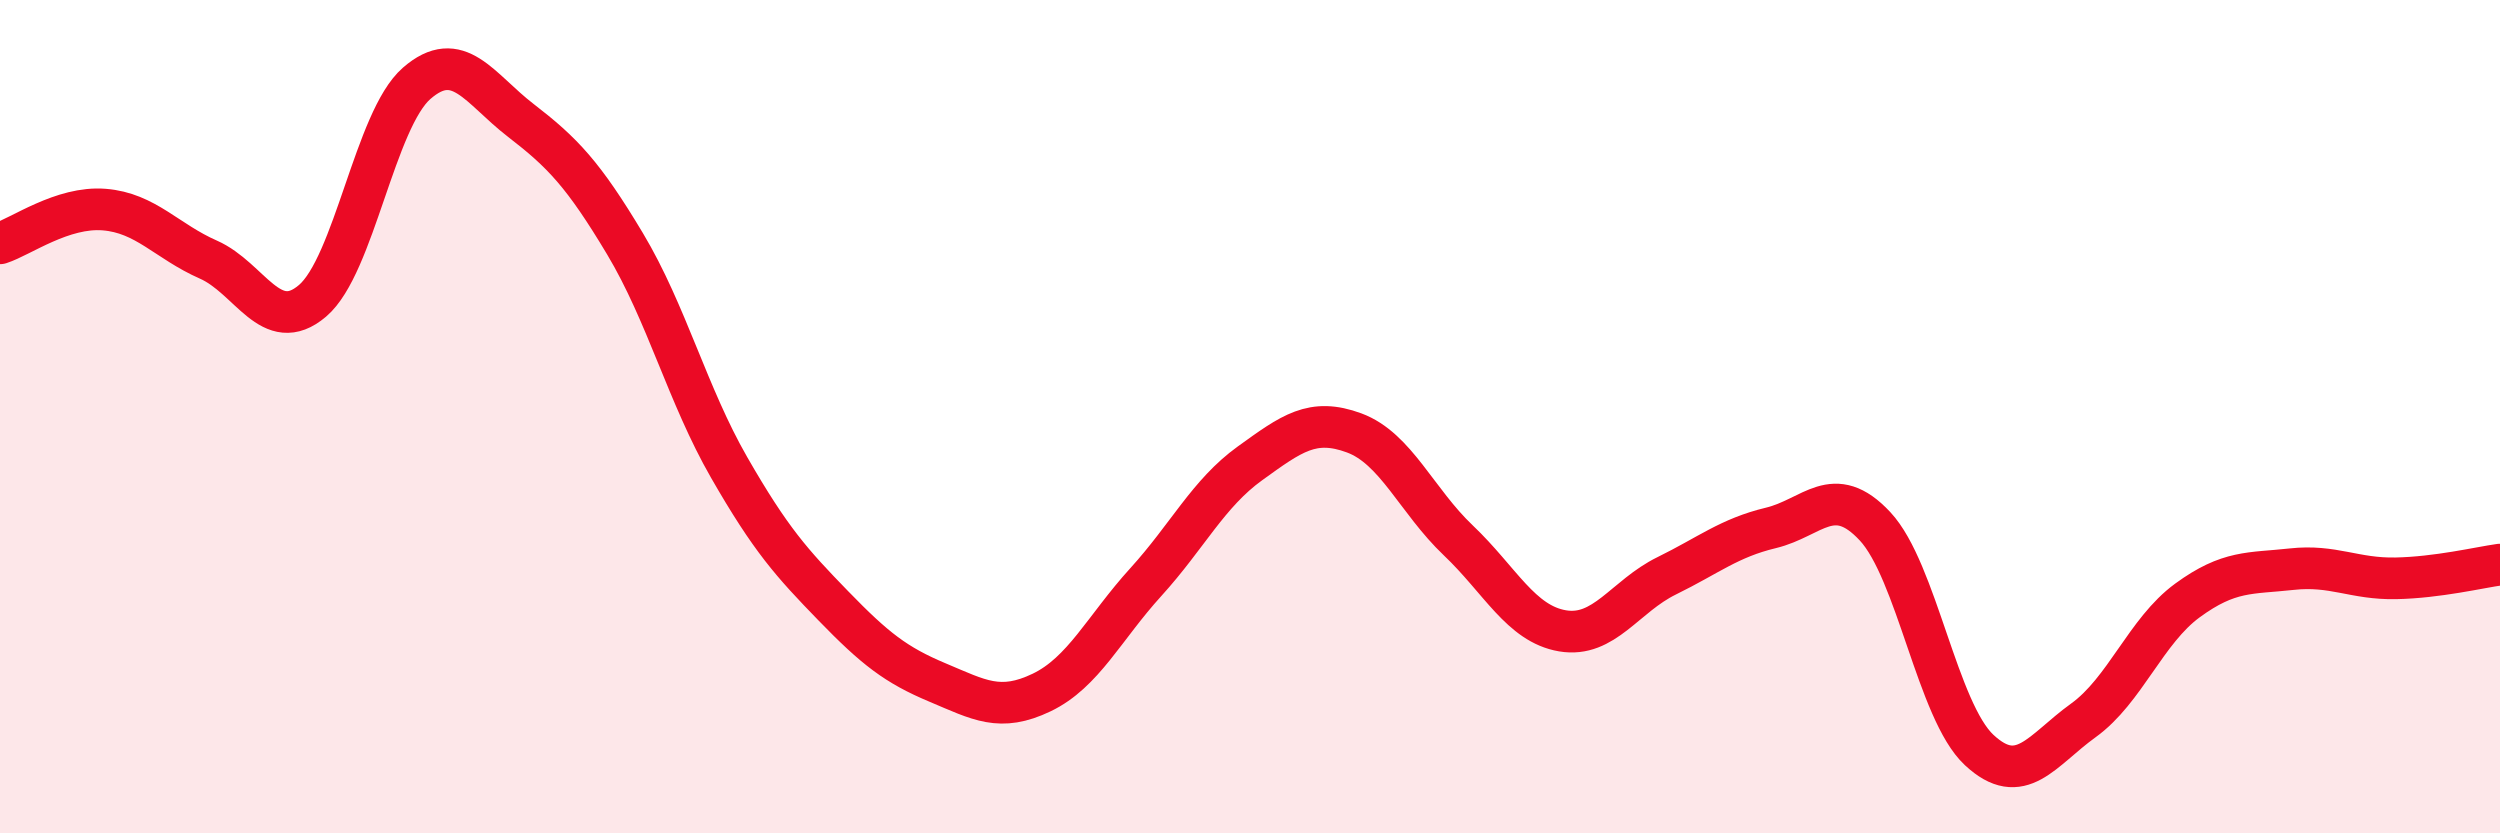
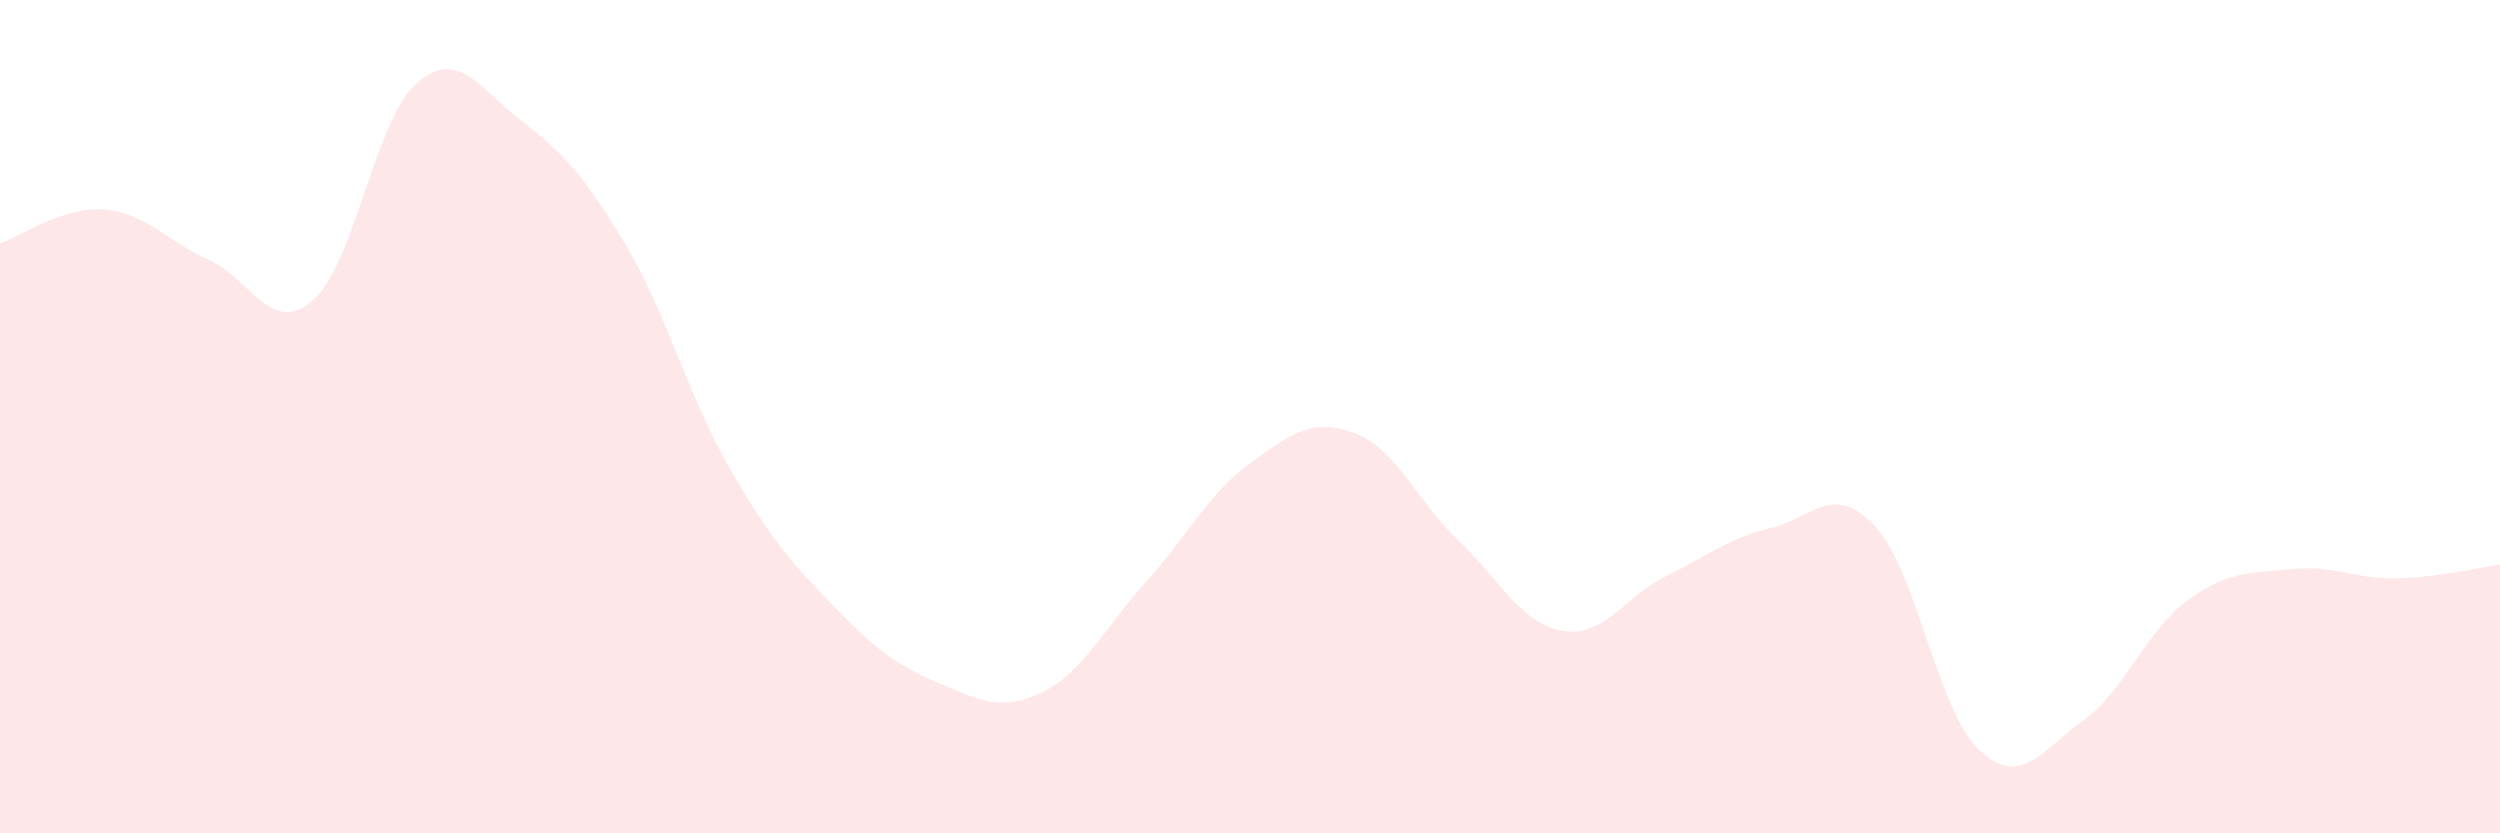
<svg xmlns="http://www.w3.org/2000/svg" width="60" height="20" viewBox="0 0 60 20">
  <path d="M 0,5.84 C 0.5,5.68 1.5,4.95 2.5,5.03 C 3.5,5.11 4,5.79 5,6.23 C 6,6.67 6.5,8.07 7.5,7.22 C 8.5,6.37 9,2.87 10,2 C 11,1.13 11.5,2.12 12.5,2.89 C 13.5,3.66 14,4.18 15,5.85 C 16,7.52 16.5,9.48 17.5,11.22 C 18.5,12.96 19,13.51 20,14.54 C 21,15.57 21.5,15.96 22.5,16.38 C 23.5,16.8 24,17.1 25,16.62 C 26,16.14 26.5,15.07 27.5,13.97 C 28.5,12.87 29,11.84 30,11.12 C 31,10.4 31.5,10.02 32.5,10.39 C 33.5,10.76 34,12.02 35,12.97 C 36,13.92 36.5,14.97 37.5,15.14 C 38.5,15.31 39,14.31 40,13.82 C 41,13.33 41.5,12.91 42.5,12.67 C 43.5,12.43 44,11.56 45,12.63 C 46,13.7 46.5,17.07 47.5,18 C 48.5,18.93 49,18.01 50,17.29 C 51,16.57 51.5,15.14 52.5,14.41 C 53.5,13.68 54,13.77 55,13.66 C 56,13.55 56.5,13.9 57.5,13.88 C 58.5,13.86 59.5,13.62 60,13.55L60 20L0 20Z" fill="#EB0A25" opacity="0.1" stroke-linecap="round" stroke-linejoin="round" />
-   <path d="M 0,5.84 C 0.5,5.68 1.5,4.95 2.5,5.03 C 3.5,5.11 4,5.79 5,6.23 C 6,6.67 6.5,8.07 7.5,7.22 C 8.5,6.37 9,2.87 10,2 C 11,1.13 11.5,2.12 12.5,2.89 C 13.5,3.66 14,4.18 15,5.85 C 16,7.52 16.5,9.48 17.5,11.22 C 18.5,12.96 19,13.51 20,14.54 C 21,15.57 21.5,15.96 22.5,16.38 C 23.5,16.8 24,17.1 25,16.62 C 26,16.14 26.5,15.07 27.5,13.97 C 28.5,12.87 29,11.84 30,11.12 C 31,10.4 31.5,10.02 32.5,10.39 C 33.5,10.76 34,12.02 35,12.97 C 36,13.92 36.5,14.97 37.5,15.14 C 38.5,15.31 39,14.31 40,13.82 C 41,13.33 41.5,12.91 42.5,12.67 C 43.5,12.43 44,11.56 45,12.63 C 46,13.7 46.5,17.07 47.5,18 C 48.5,18.93 49,18.01 50,17.29 C 51,16.57 51.5,15.14 52.5,14.41 C 53.5,13.68 54,13.77 55,13.66 C 56,13.55 56.5,13.9 57.5,13.88 C 58.5,13.86 59.5,13.62 60,13.55" stroke="#EB0A25" stroke-width="1" fill="none" stroke-linecap="round" stroke-linejoin="round" />
</svg>